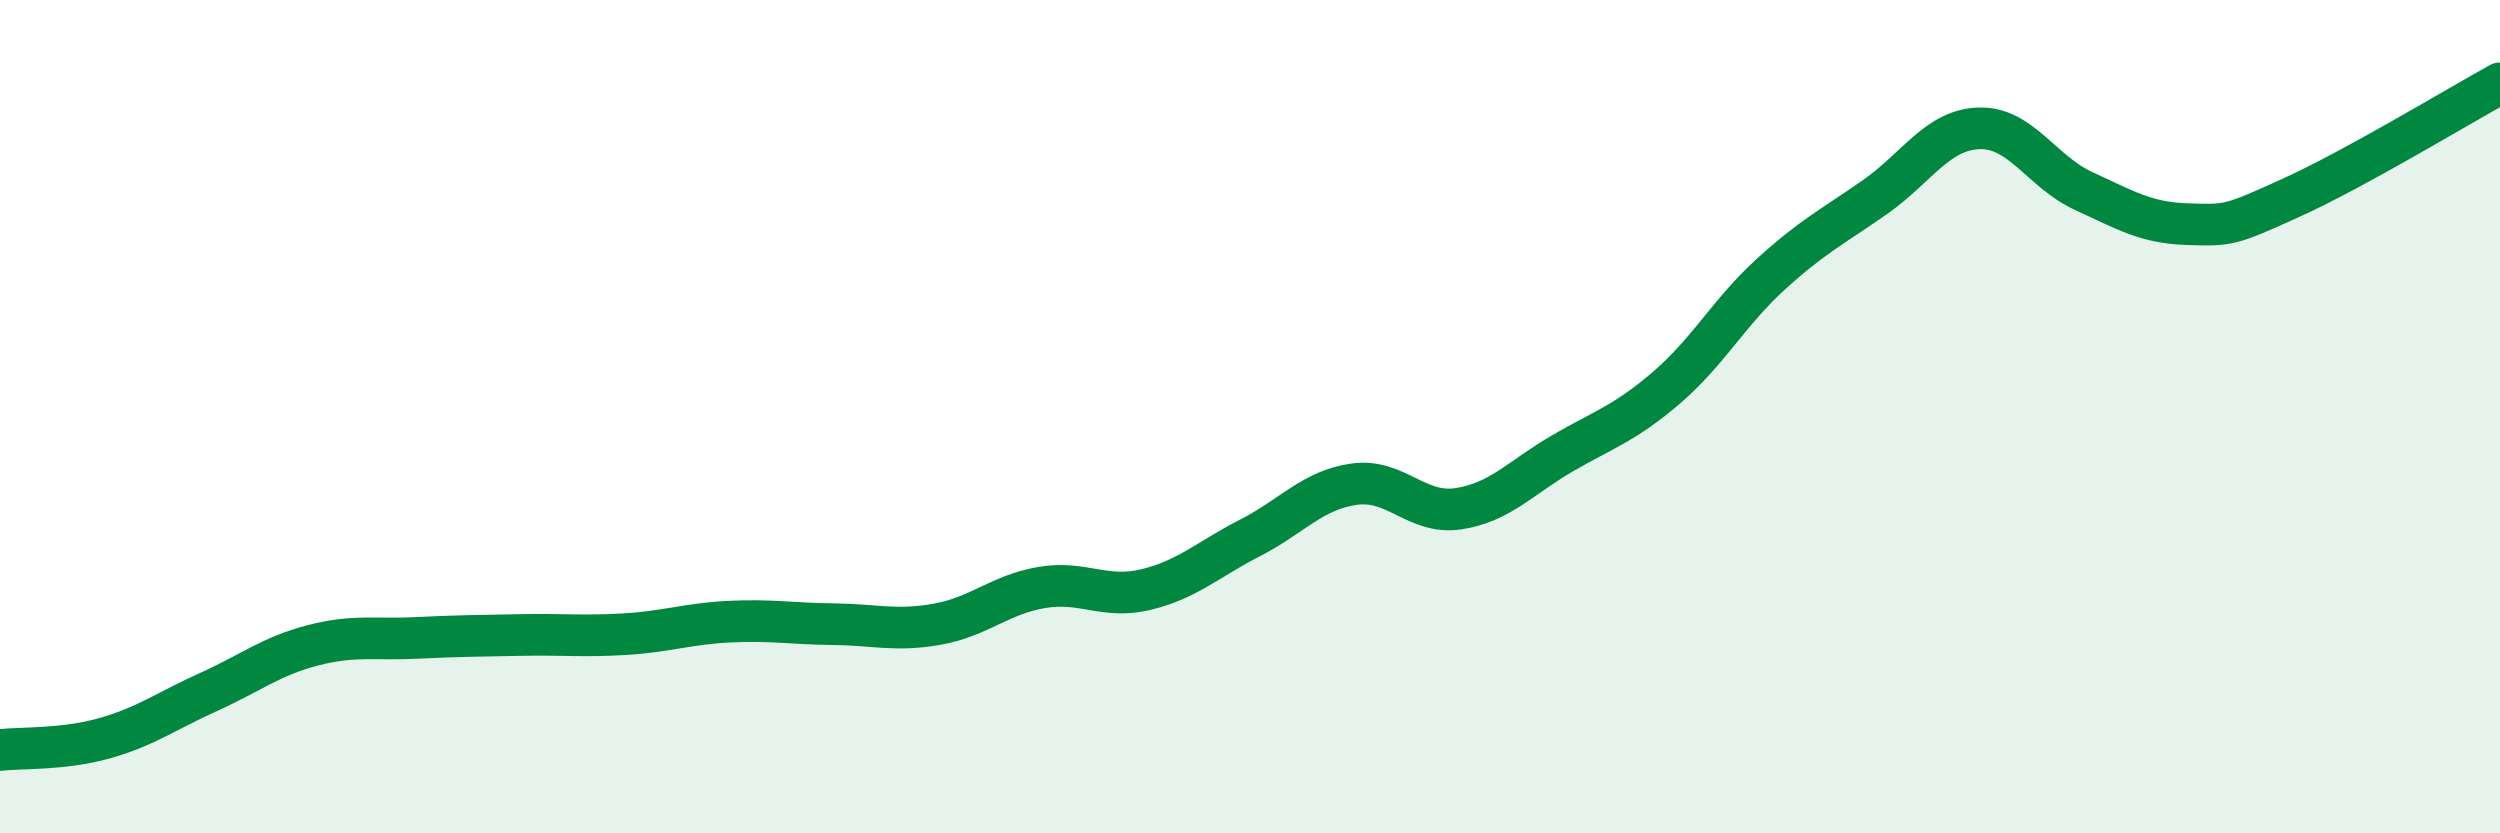
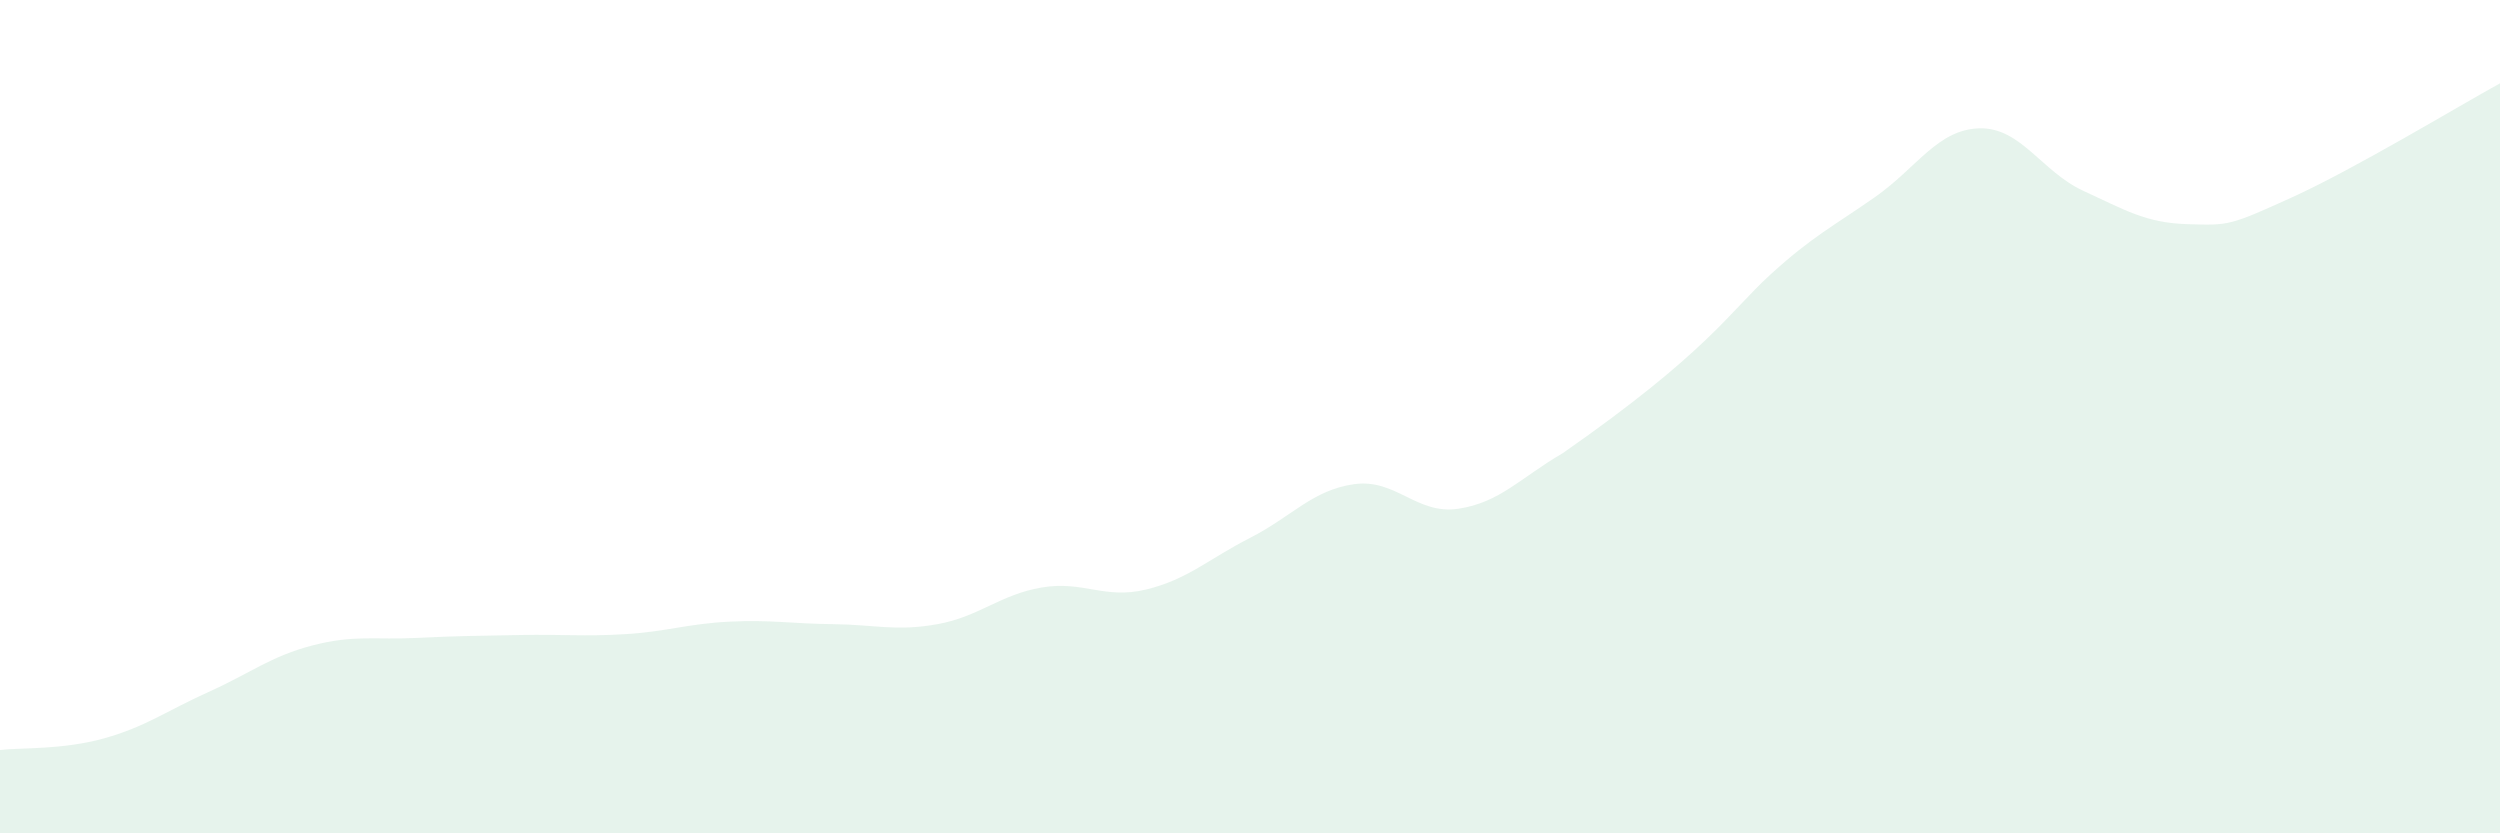
<svg xmlns="http://www.w3.org/2000/svg" width="60" height="20" viewBox="0 0 60 20">
-   <path d="M 0,18 C 0.5,17.94 1.5,18 2.5,17.72 C 3.5,17.44 4,17.06 5,16.61 C 6,16.16 6.5,15.75 7.5,15.49 C 8.5,15.23 9,15.36 10,15.31 C 11,15.26 11.5,15.26 12.5,15.24 C 13.5,15.22 14,15.28 15,15.22 C 16,15.16 16.5,14.97 17.5,14.92 C 18.5,14.87 19,14.97 20,14.98 C 21,14.99 21.5,15.16 22.5,14.98 C 23.5,14.8 24,14.27 25,14.1 C 26,13.93 26.5,14.39 27.5,14.15 C 28.5,13.91 29,13.42 30,12.91 C 31,12.4 31.5,11.76 32.5,11.62 C 33.5,11.48 34,12.36 35,12.21 C 36,12.06 36.5,11.46 37.5,10.88 C 38.5,10.3 39,10.16 40,9.3 C 41,8.44 41.5,7.49 42.5,6.58 C 43.5,5.67 44,5.43 45,4.73 C 46,4.03 46.5,3.11 47.5,3.08 C 48.5,3.05 49,4.12 50,4.58 C 51,5.04 51.5,5.35 52.5,5.38 C 53.5,5.41 53.5,5.42 55,4.74 C 56.5,4.06 59,2.55 60,2L60 20L0 20Z" fill="#008740" opacity="0.1" stroke-linecap="round" stroke-linejoin="round" />
-   <path d="M 0,18 C 0.5,17.94 1.5,18 2.5,17.72 C 3.5,17.44 4,17.06 5,16.61 C 6,16.16 6.5,15.75 7.5,15.49 C 8.5,15.23 9,15.36 10,15.31 C 11,15.26 11.5,15.26 12.5,15.24 C 13.5,15.22 14,15.28 15,15.22 C 16,15.16 16.5,14.97 17.5,14.92 C 18.5,14.87 19,14.97 20,14.98 C 21,14.99 21.5,15.16 22.5,14.98 C 23.5,14.8 24,14.27 25,14.1 C 26,13.93 26.5,14.39 27.5,14.15 C 28.5,13.91 29,13.42 30,12.91 C 31,12.4 31.5,11.76 32.5,11.62 C 33.5,11.48 34,12.36 35,12.21 C 36,12.06 36.5,11.46 37.5,10.88 C 38.5,10.3 39,10.16 40,9.3 C 41,8.44 41.5,7.49 42.5,6.58 C 43.5,5.67 44,5.43 45,4.73 C 46,4.03 46.5,3.11 47.5,3.08 C 48.5,3.05 49,4.12 50,4.58 C 51,5.04 51.5,5.35 52.5,5.38 C 53.5,5.41 53.5,5.42 55,4.74 C 56.5,4.06 59,2.55 60,2" stroke="#008740" stroke-width="1" fill="none" stroke-linecap="round" stroke-linejoin="round" />
+   <path d="M 0,18 C 0.5,17.94 1.5,18 2.5,17.72 C 3.5,17.44 4,17.06 5,16.61 C 6,16.16 6.5,15.75 7.5,15.49 C 8.5,15.23 9,15.36 10,15.31 C 11,15.26 11.5,15.26 12.5,15.24 C 13.5,15.22 14,15.28 15,15.22 C 16,15.16 16.5,14.97 17.5,14.92 C 18.5,14.87 19,14.97 20,14.98 C 21,14.99 21.5,15.16 22.5,14.98 C 23.5,14.8 24,14.27 25,14.1 C 26,13.93 26.5,14.39 27.5,14.15 C 28.5,13.91 29,13.42 30,12.91 C 31,12.4 31.5,11.76 32.5,11.62 C 33.5,11.48 34,12.36 35,12.21 C 36,12.06 36.5,11.46 37.5,10.88 C 41,8.44 41.5,7.49 42.5,6.58 C 43.5,5.67 44,5.43 45,4.73 C 46,4.03 46.5,3.11 47.5,3.08 C 48.5,3.05 49,4.12 50,4.58 C 51,5.04 51.5,5.35 52.5,5.38 C 53.5,5.41 53.5,5.42 55,4.74 C 56.5,4.06 59,2.55 60,2L60 20L0 20Z" fill="#008740" opacity="0.1" stroke-linecap="round" stroke-linejoin="round" />
</svg>